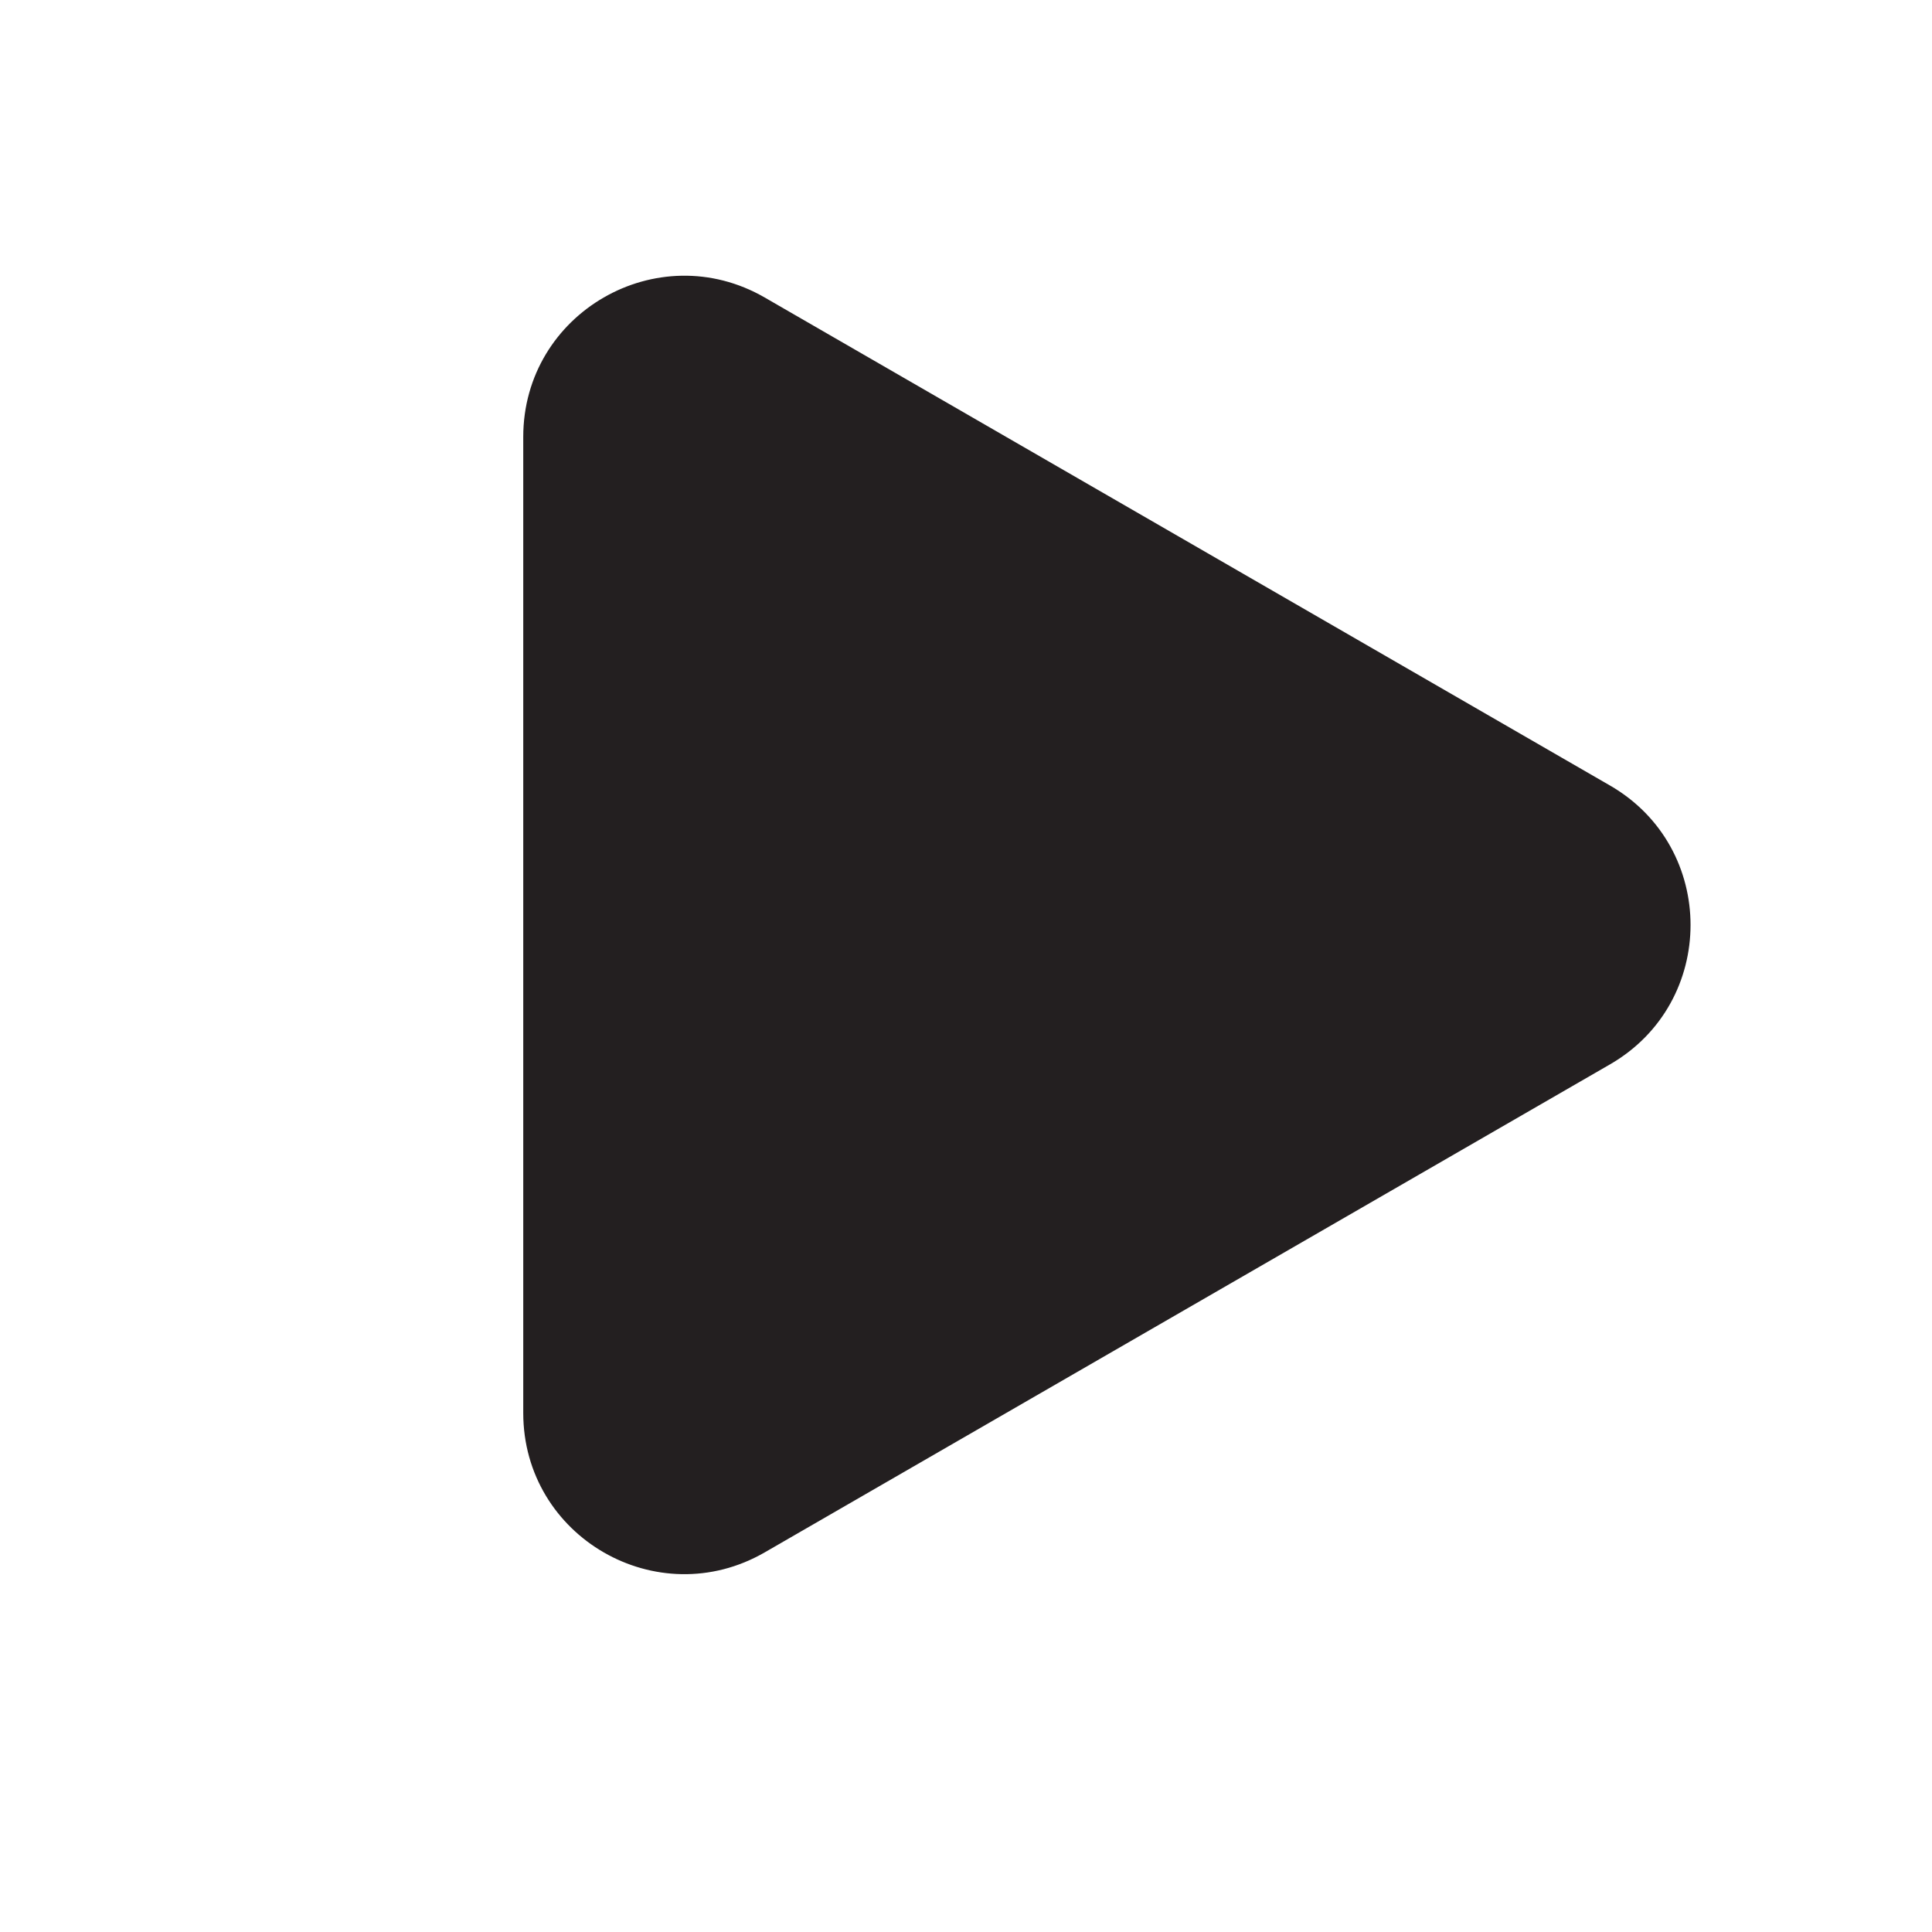
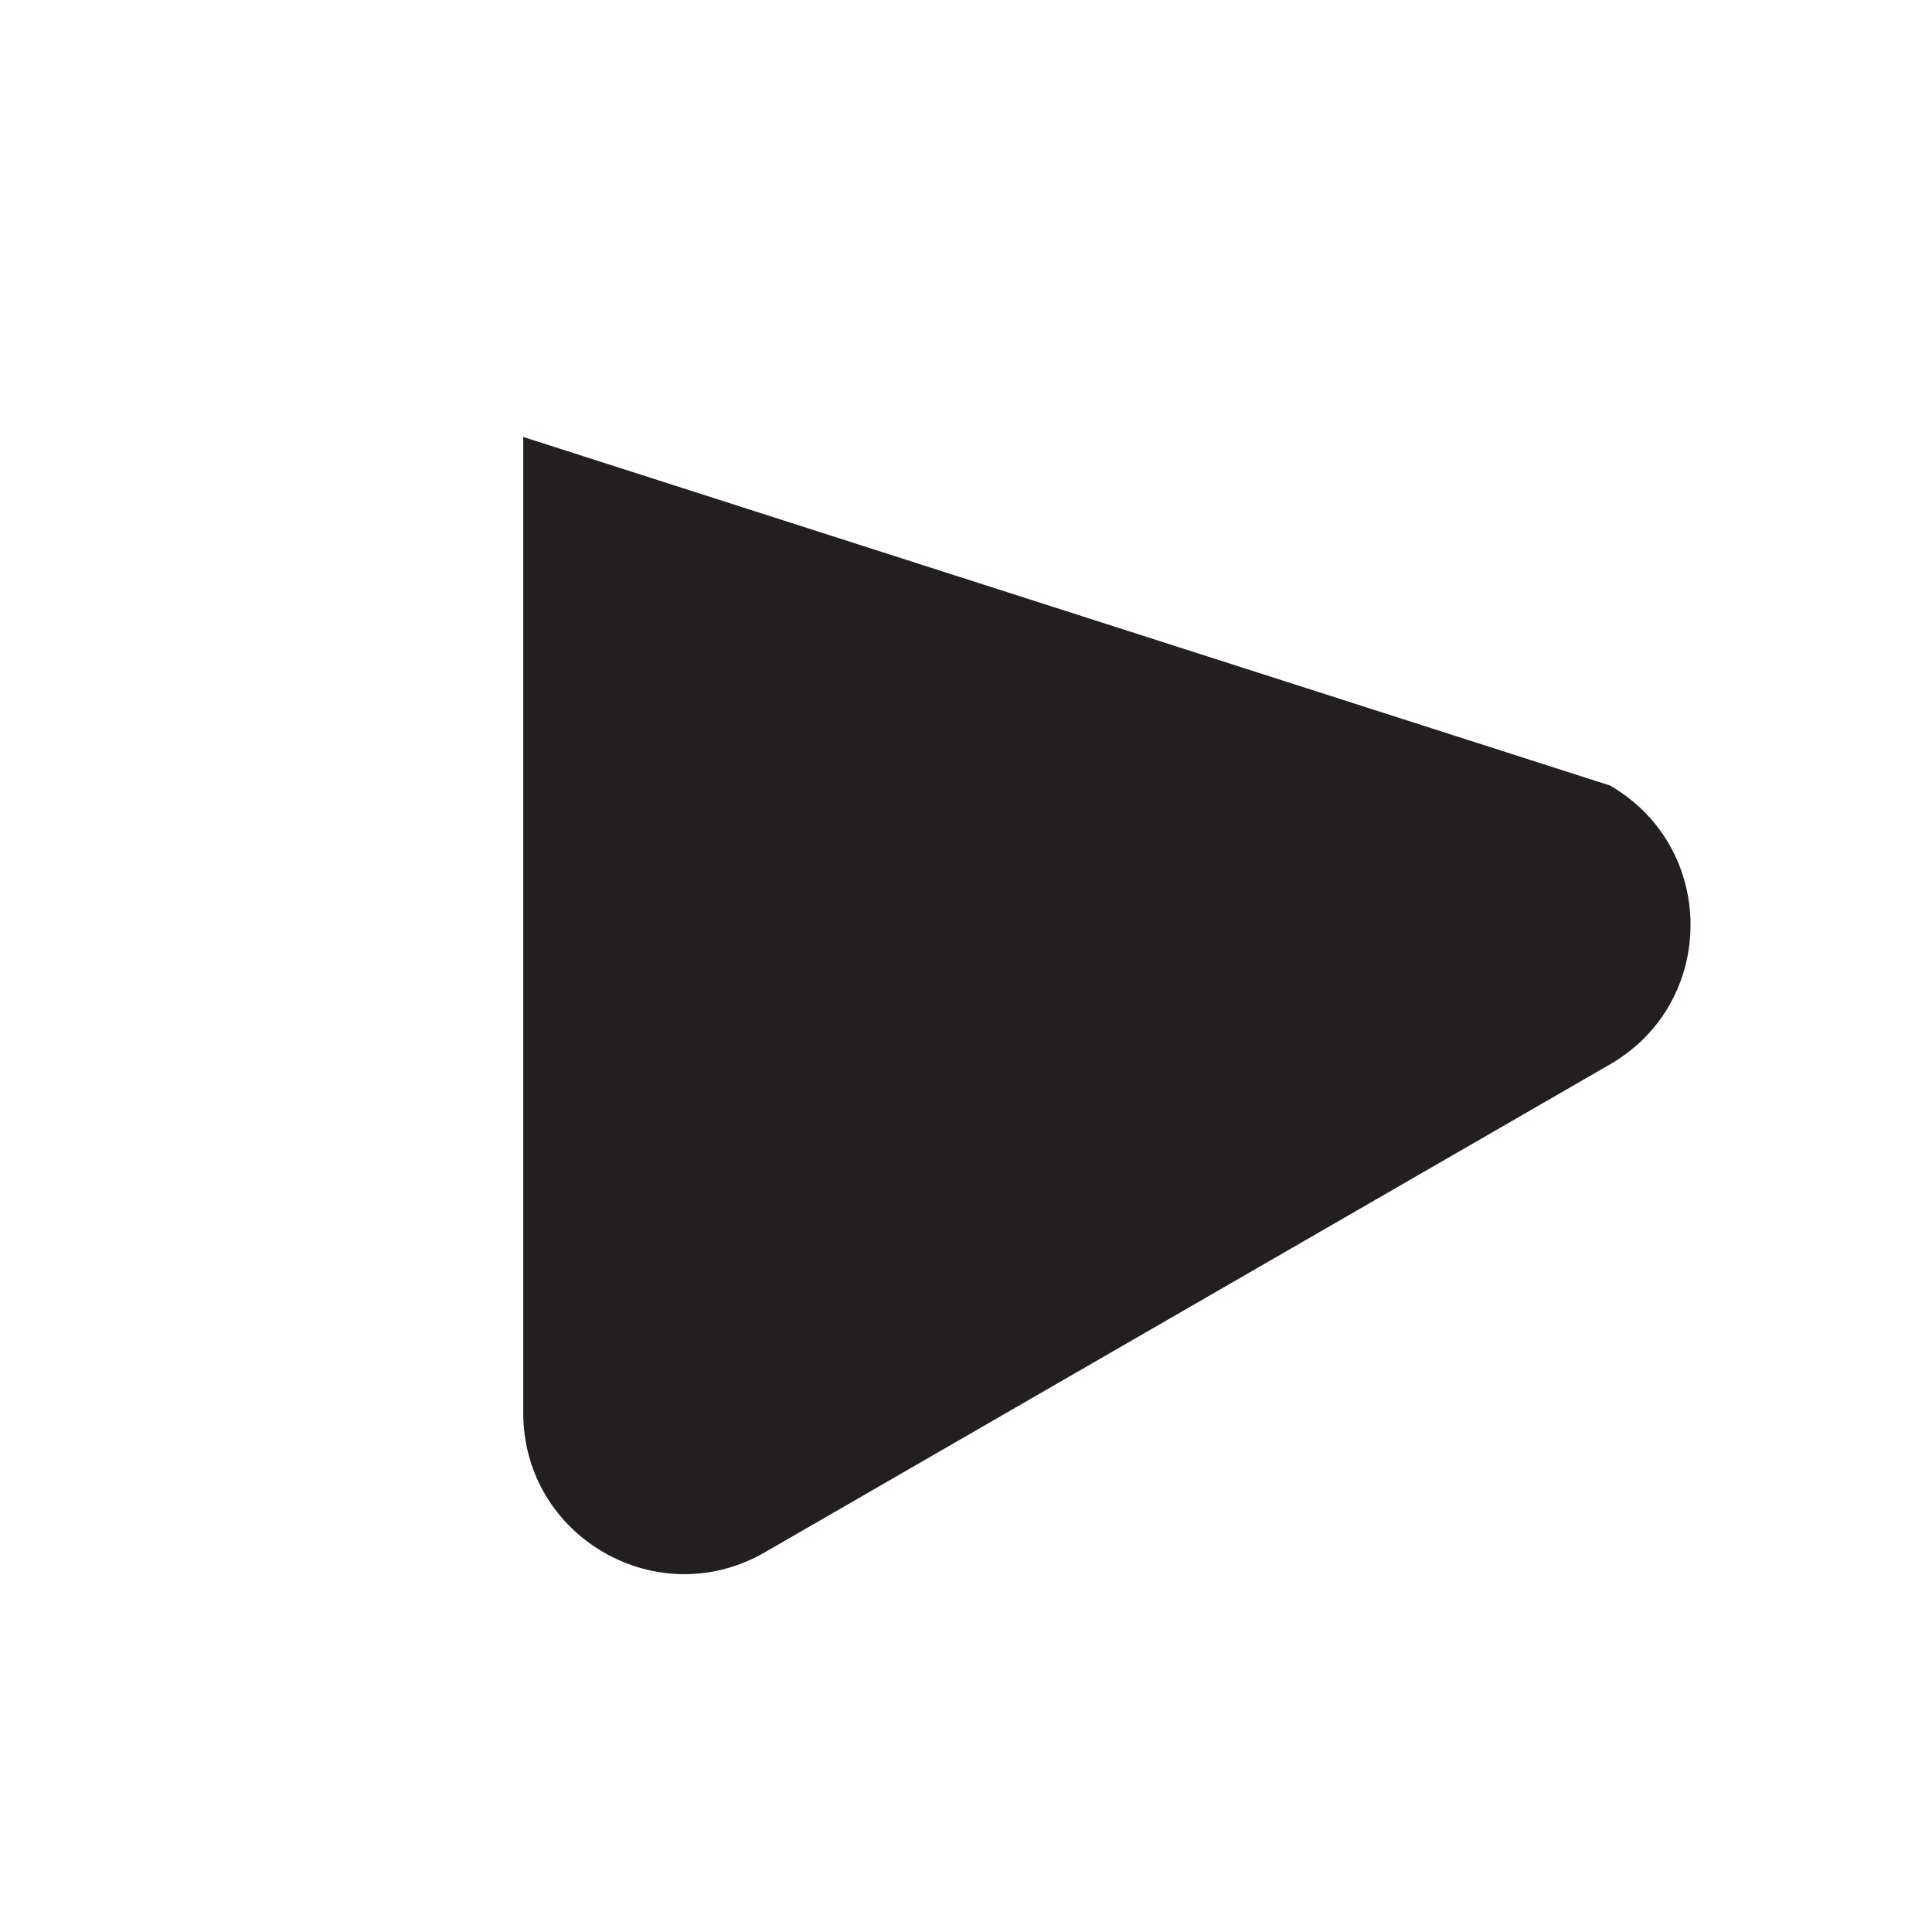
<svg xmlns="http://www.w3.org/2000/svg" width="12" height="12" viewBox="0 0 12 12" fill="none">
-   <path d="M10 4.879C10.667 5.264 10.667 6.226 10 6.611L4.75 9.642C4.083 10.027 3.25 9.546 3.25 8.776V2.714C3.25 1.944 4.083 1.463 4.75 1.848L10 4.879Z" fill="#231F20" />
+   <path d="M10 4.879C10.667 5.264 10.667 6.226 10 6.611L4.75 9.642C4.083 10.027 3.25 9.546 3.25 8.776V2.714L10 4.879Z" fill="#231F20" />
</svg>